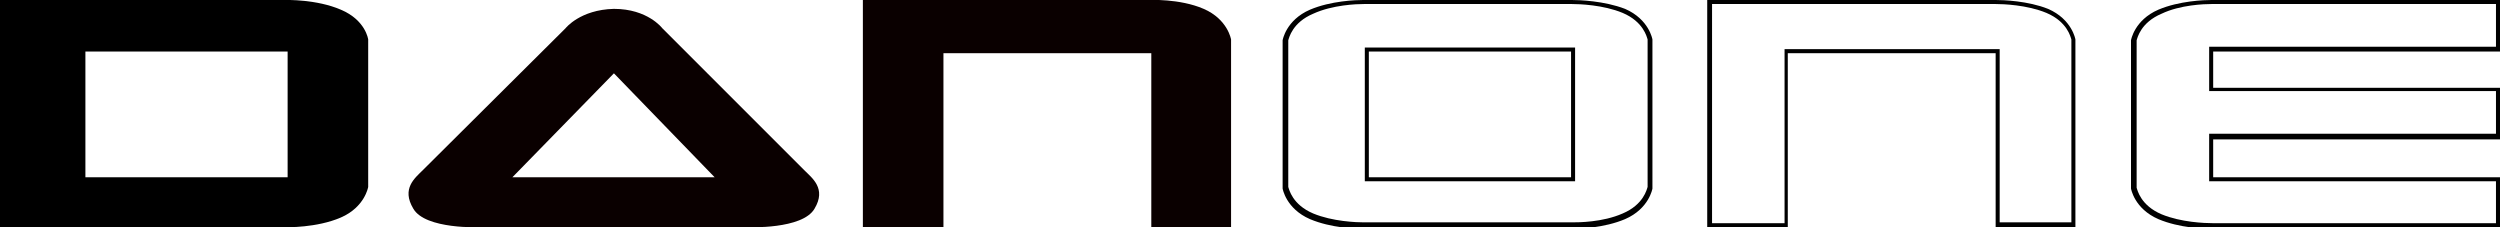
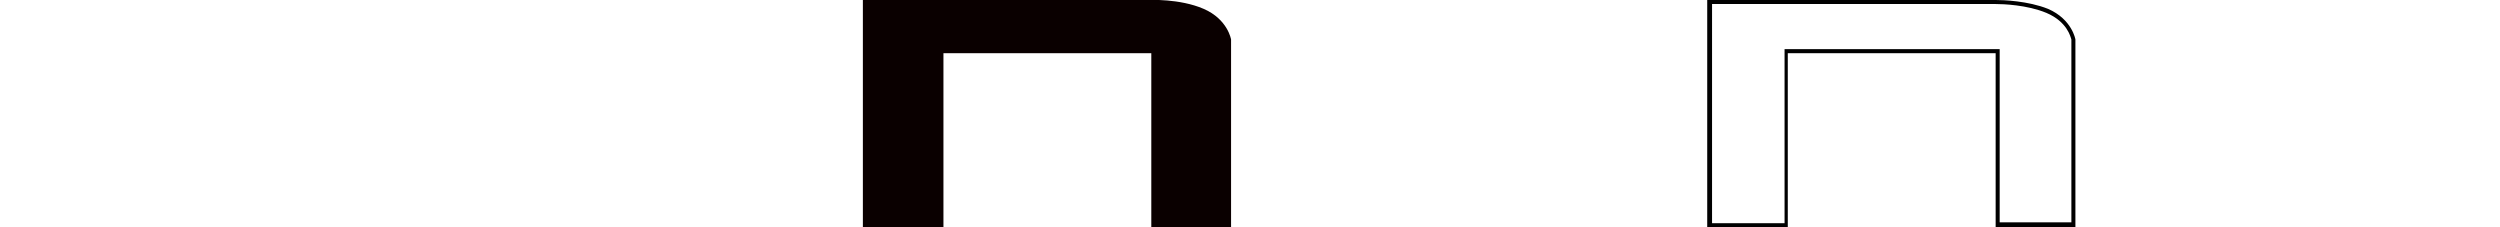
<svg xmlns="http://www.w3.org/2000/svg" version="1.1" id="レイヤー_1" x="0px" y="0px" viewBox="0 0 310.3 28.2" style="enable-background:new 0 0 310.3 28.2;" xml:space="preserve">
  <style type="text/css">
	.st0{fill:#0A0000;}
</style>
  <g>
    <path class="st0" d="M152.8,28.2V4.9c0,0-0.4-2.5-3.4-3.8S142.6,0,142.6,0h-35.5v28.2h10V6.6h25.8v21.6H152.8z" />
    <g>
      <path d="M247.7,0.5c0.9,0,3.9,0.1,6.3,1.1c2.6,1.1,3,3,3.1,3.3v22.7h-8.9V6.6V6.1h-0.5H222h-0.5v0.5v21.1h-9V0.5l35,0    C247.5,0.5,247.6,0.5,247.7,0.5 M247.7,0c-0.2,0-0.3,0-0.3,0h-35.5v28.2h10V6.6h25.8v21.6h9.9V4.9c0,0-0.4-2.5-3.4-3.8    C251.7,0.1,248.6,0,247.7,0L247.7,0z" />
    </g>
-     <path class="st0" d="M99.8,21.1c-1-1-17.6-17.6-17.6-17.6s-1.8-2.4-6-2.4c-4.2,0.1-6,2.4-6,2.4S53.5,20.1,52.5,21.1   s-2.7,2.3-1.2,4.8c1.5,2.6,8.3,2.3,8.3,2.3h16.6h0h16.6c0,0,6.8,0.3,8.3-2.3C102.6,23.4,100.8,22.1,99.8,21.1z M76.2,9.1L88.7,22   H63.6L76.2,9.1L76.2,9.1z" />
-     <path d="M42.3,1.2c-3-1.3-6.8-1.2-6.8-1.2H0v28.2h35.5c0,0,3.8,0.1,6.8-1.2c3-1.3,3.4-3.8,3.4-3.8V4.9C45.7,4.9,45.4,2.5,42.3,1.2z    M35.6,22H10.6V6.4h25.1V22z" />
    <g>
-       <path d="M169.3,0.5c0.1,0,0.2,0,0.3,0l25.3,0c0,0,0.1,0,0.2,0c0.9,0,3.9,0.1,6.3,1.1c2.6,1.1,3,3,3.1,3.3v18.3    c-0.1,0.3-0.5,2.2-3.1,3.3c-2.5,1.1-5.5,1.1-6.3,1.1c-0.1,0-0.2,0-0.3,0l-25.3,0c0,0-0.1,0-0.2,0c-0.9,0-3.9-0.1-6.3-1.1    c-2.6-1.1-3-3-3.1-3.3V5c0.1-0.3,0.5-2.2,3.1-3.3C165.4,0.6,168.4,0.5,169.3,0.5 M169.4,22.5h0.5H195h0.5V22V6.4V5.9H195h-25.1    h-0.5v0.5V22V22.5 M195.1,0c-0.2,0-0.3,0-0.3,0h-25.3c0,0-0.1,0-0.3,0c-0.9,0-4,0.1-6.6,1.2c-3,1.3-3.4,3.8-3.4,3.8v18.4    c0,0,0.4,2.5,3.4,3.8c2.6,1.1,5.7,1.2,6.6,1.2c0.2,0,0.3,0,0.3,0h25.3c0,0,0.1,0,0.3,0c0.9,0,4-0.1,6.6-1.2c3-1.3,3.4-3.8,3.4-3.8    V4.9c0,0-0.4-2.5-3.4-3.8C199.1,0.1,196,0,195.1,0L195.1,0z M169.9,22V6.4H195V22H169.9L169.9,22z" />
-     </g>
+       </g>
    <g>
-       <path d="M274.5,0.5c0.1,0,0.2,0,0.3,0h35v5.3h-35.1h-0.5v0.5v4.5v0.5h0.5h35.1v5.3h-35.1h-0.5v0.5V22v0.5h0.5h35.1v5.2l-35,0    c0,0-0.1,0-0.2,0c-0.9,0-3.9-0.1-6.3-1.1c-2.6-1.1-3-3-3.1-3.3V5c0.1-0.3,0.5-2.2,3.1-3.3C270.6,0.6,273.6,0.5,274.5,0.5 M274.5,0    c-0.9,0-4,0.1-6.6,1.2c-3,1.3-3.4,3.8-3.4,3.8v18.4c0,0,0.4,2.5,3.4,3.8c2.6,1.1,5.7,1.2,6.6,1.2c0.2,0,0.3,0,0.3,0h35.5V22h-35.6    v-4.7h35.6v-6.4h-35.6V6.4h35.6V0h-35.5C274.7,0,274.6,0,274.5,0L274.5,0z" />
-     </g>
+       </g>
  </g>
</svg>